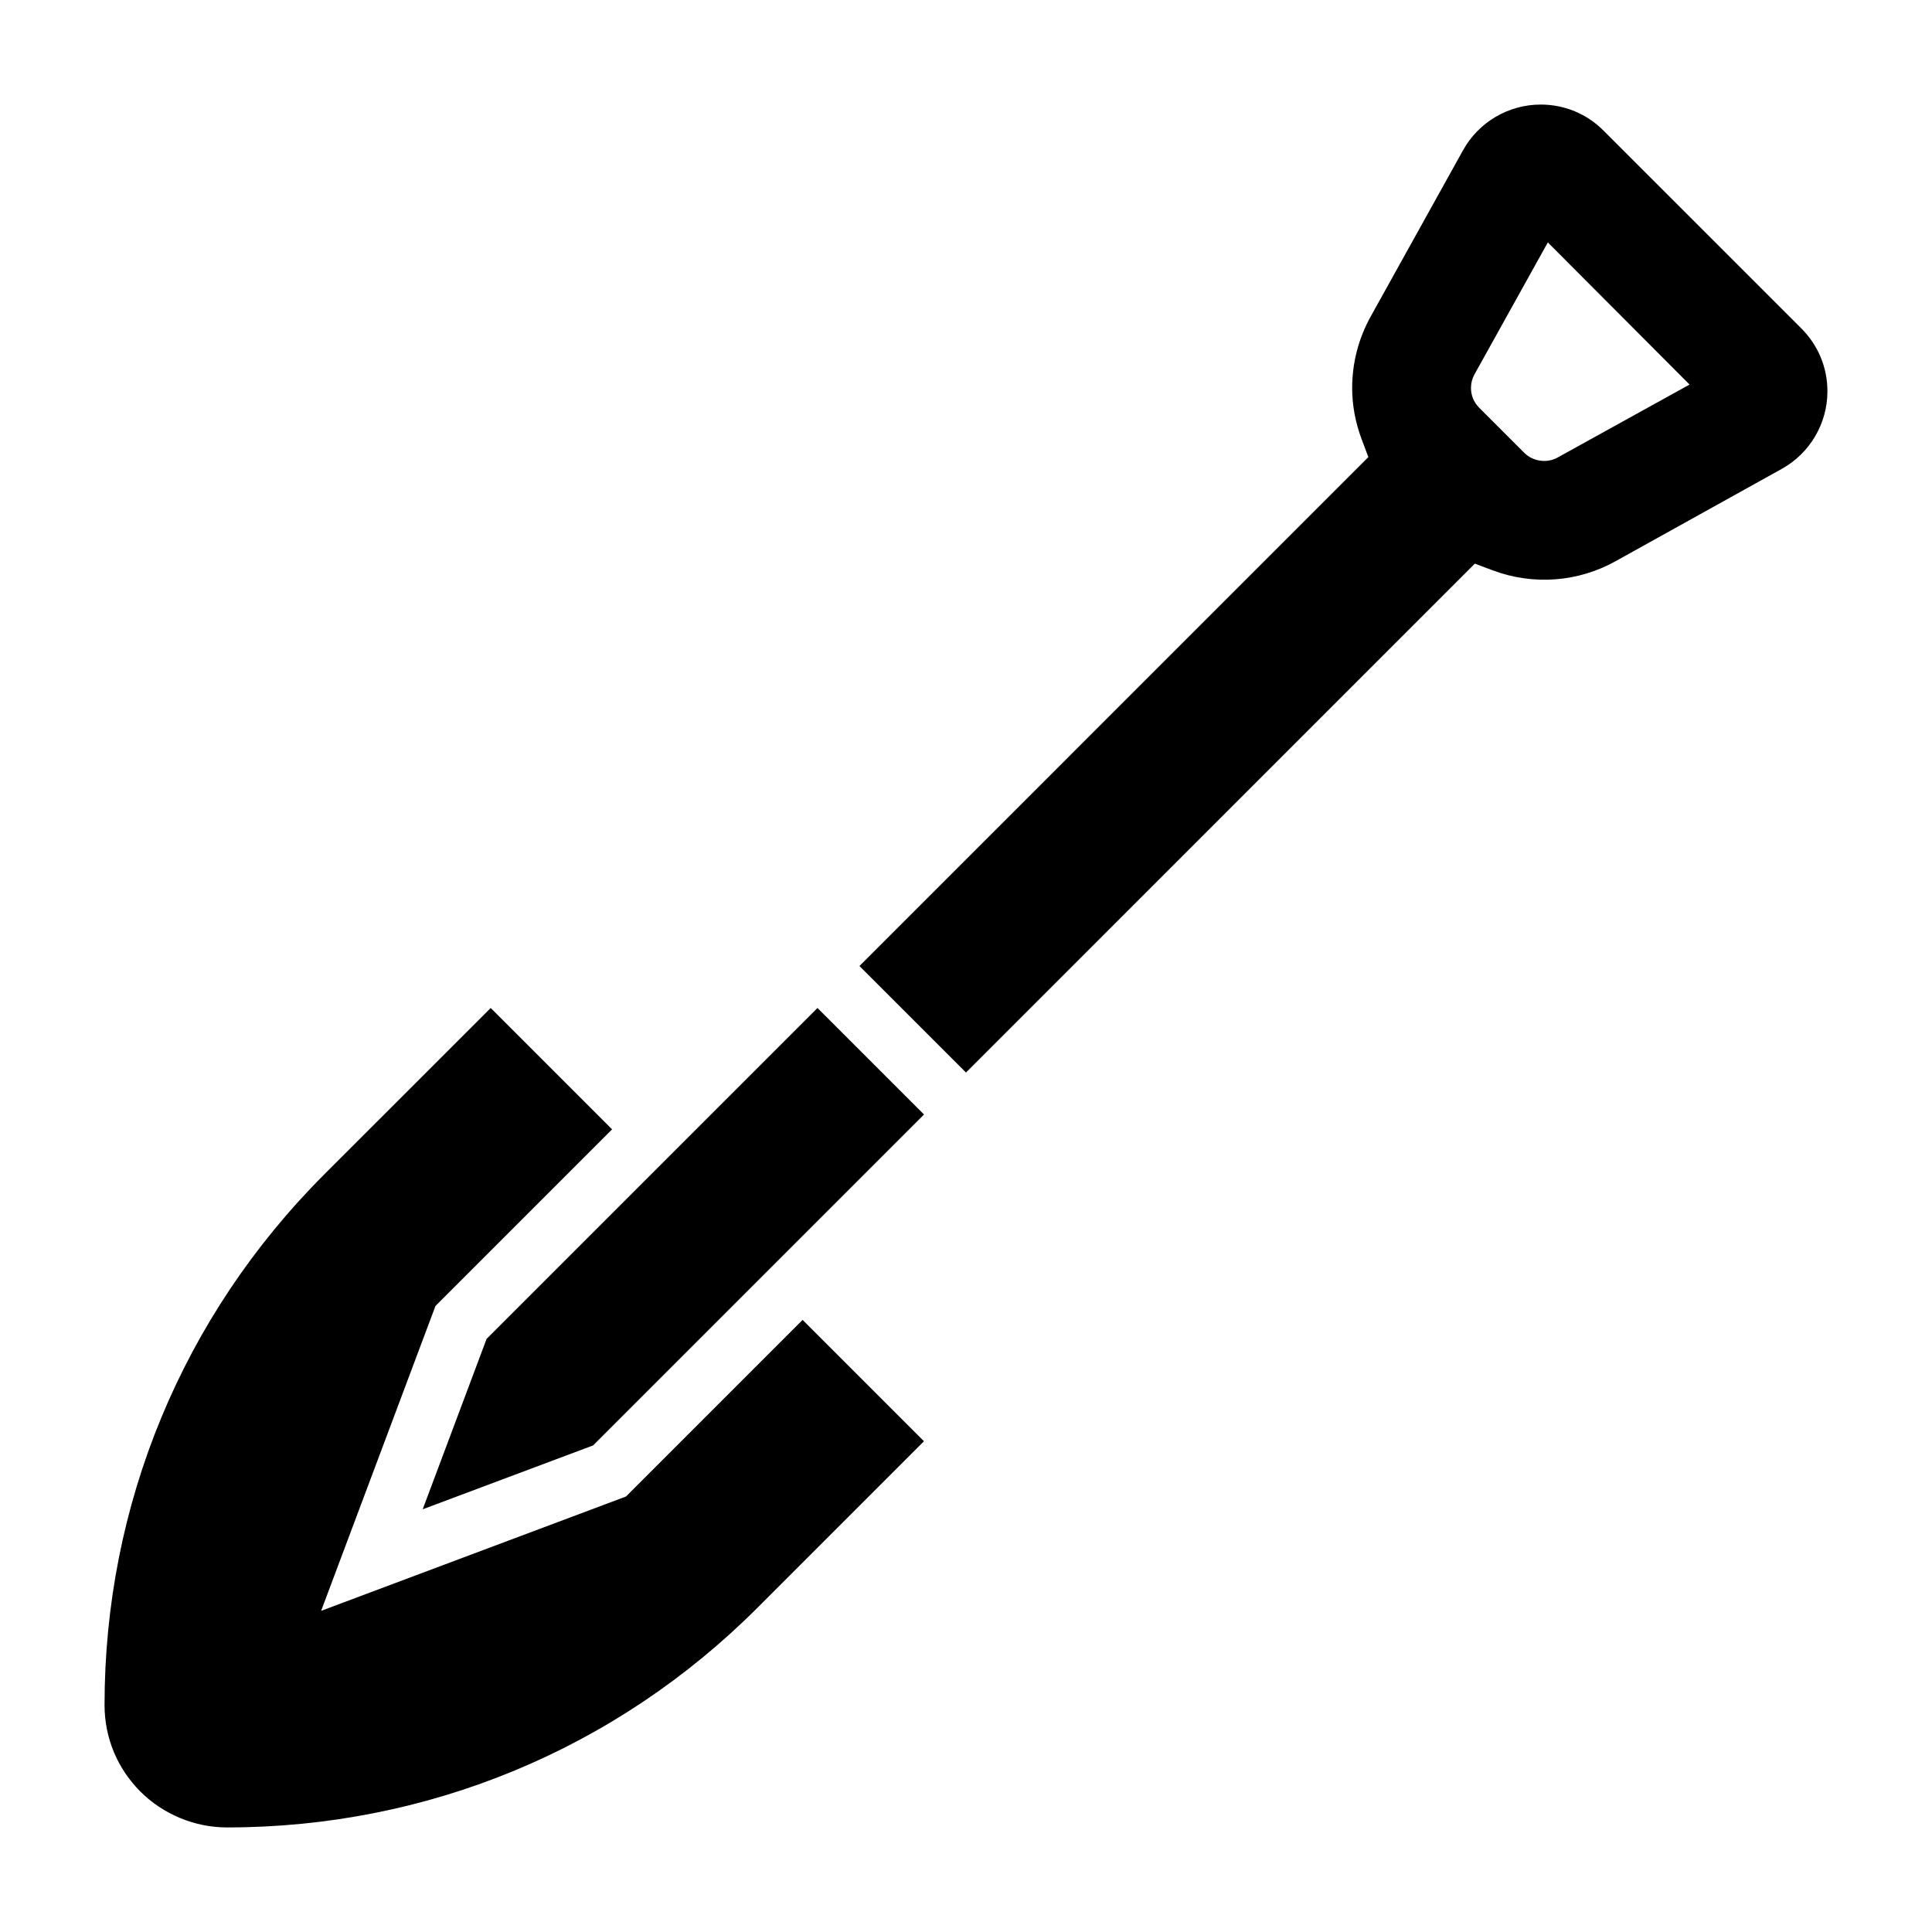
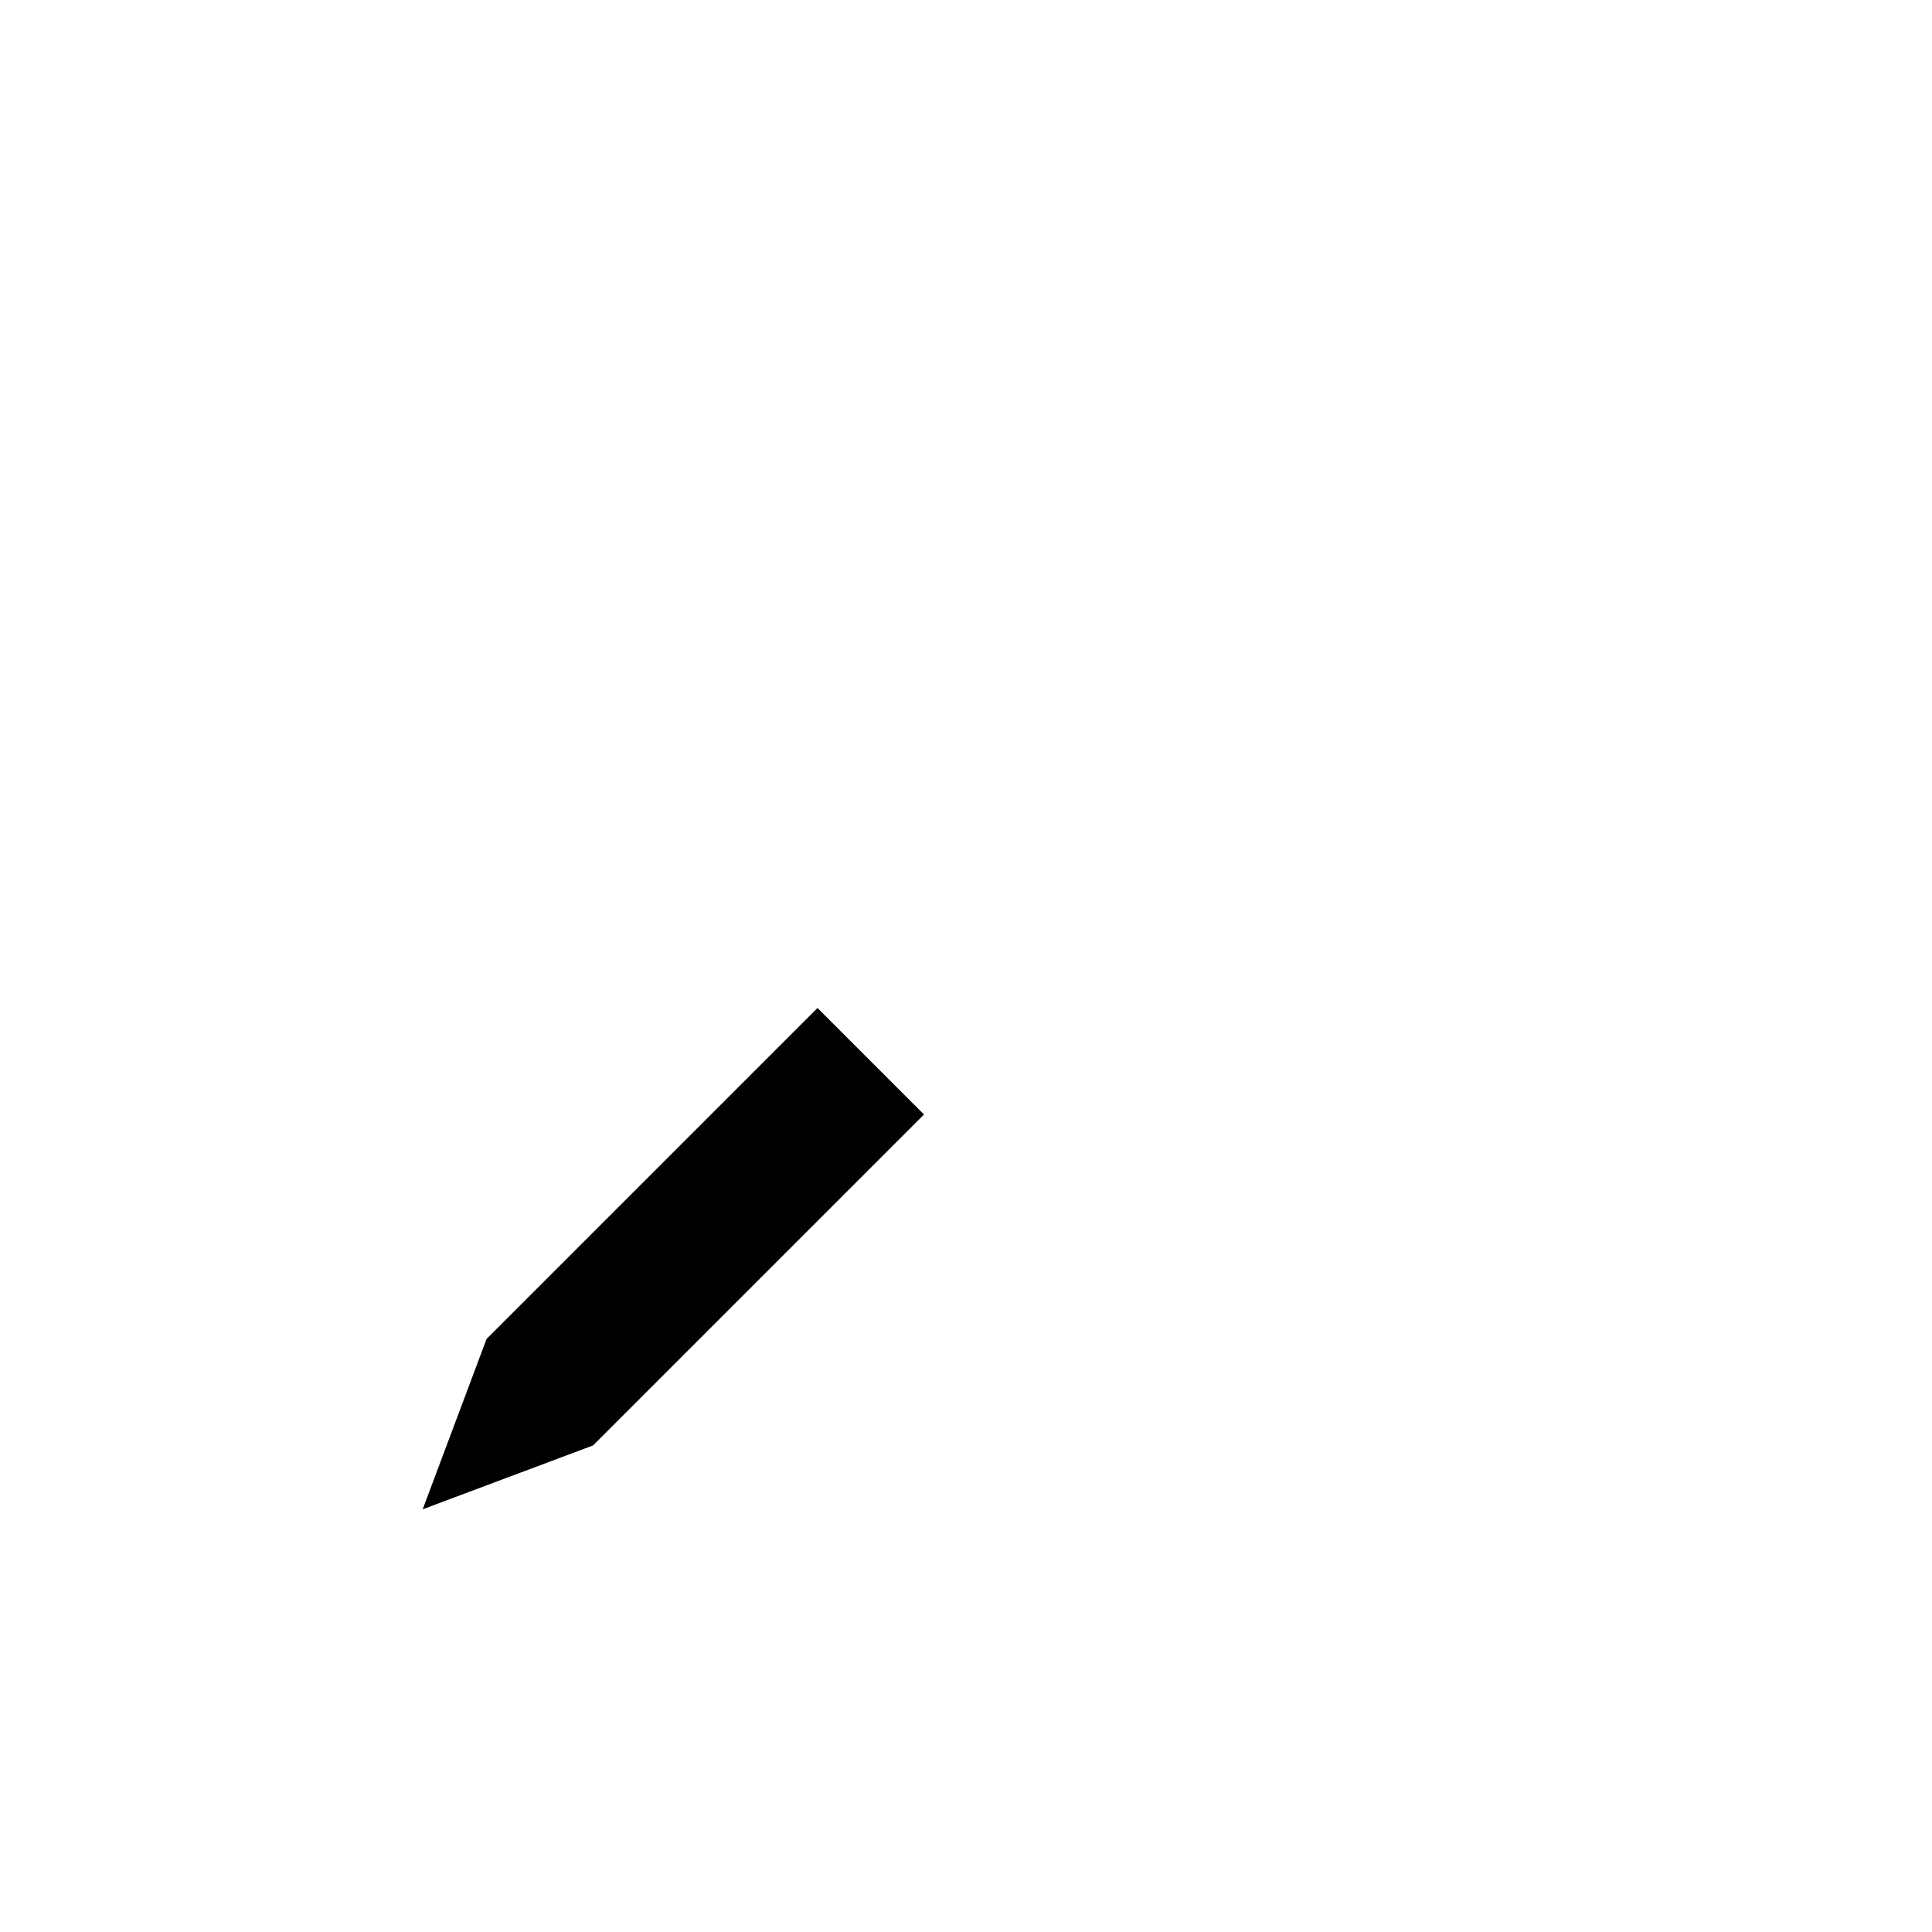
<svg xmlns="http://www.w3.org/2000/svg" fill="#000000" width="800px" height="800px" version="1.1" viewBox="144 144 512 512">
  <g>
-     <path d="m309.89 540.59-80.789 30.301 30.301-80.789 46.809-46.809-32.168-32.168-44.09 44.082c-37.559 37.574-58.246 87.516-58.246 140.64 0 8.676 3.379 16.816 9.5 22.938 6.047 6.039 14.406 9.504 22.941 9.504 53.121 0 103.07-20.688 140.62-58.246l44.09-44.094-32.164-32.164z" />
    <path d="m272.95 498.82-16.934 45.16 45.16-16.93 87.695-87.695-28.23-28.23z" />
-     <path d="m621.39 231.05-52.453-52.445c-4.438-4.457-10.348-6.894-16.633-6.894-8.543 0-16.43 4.637-20.578 12.098l-24.496 44.098c-3.203 5.773-4.894 12.305-4.894 18.895 0 4.574 0.844 9.148 2.512 13.594l1.777 4.738-134.86 134.87 28.23 28.227 134.85-134.86 4.746 1.777c10.848 4.07 22.711 3.047 32.488-2.387l44.09-24.496c7.481-4.144 12.117-12.035 12.117-20.574 0-6.281-2.449-12.188-6.898-16.641zm-64.613 34.203c-2.801 1.566-6.519 1.055-8.824-1.242l-11.949-11.949c-1.426-1.445-2.18-3.254-2.18-5.262 0-1.25 0.316-2.481 0.922-3.574l19.445-34.984 37.559 37.668z" />
  </g>
</svg>